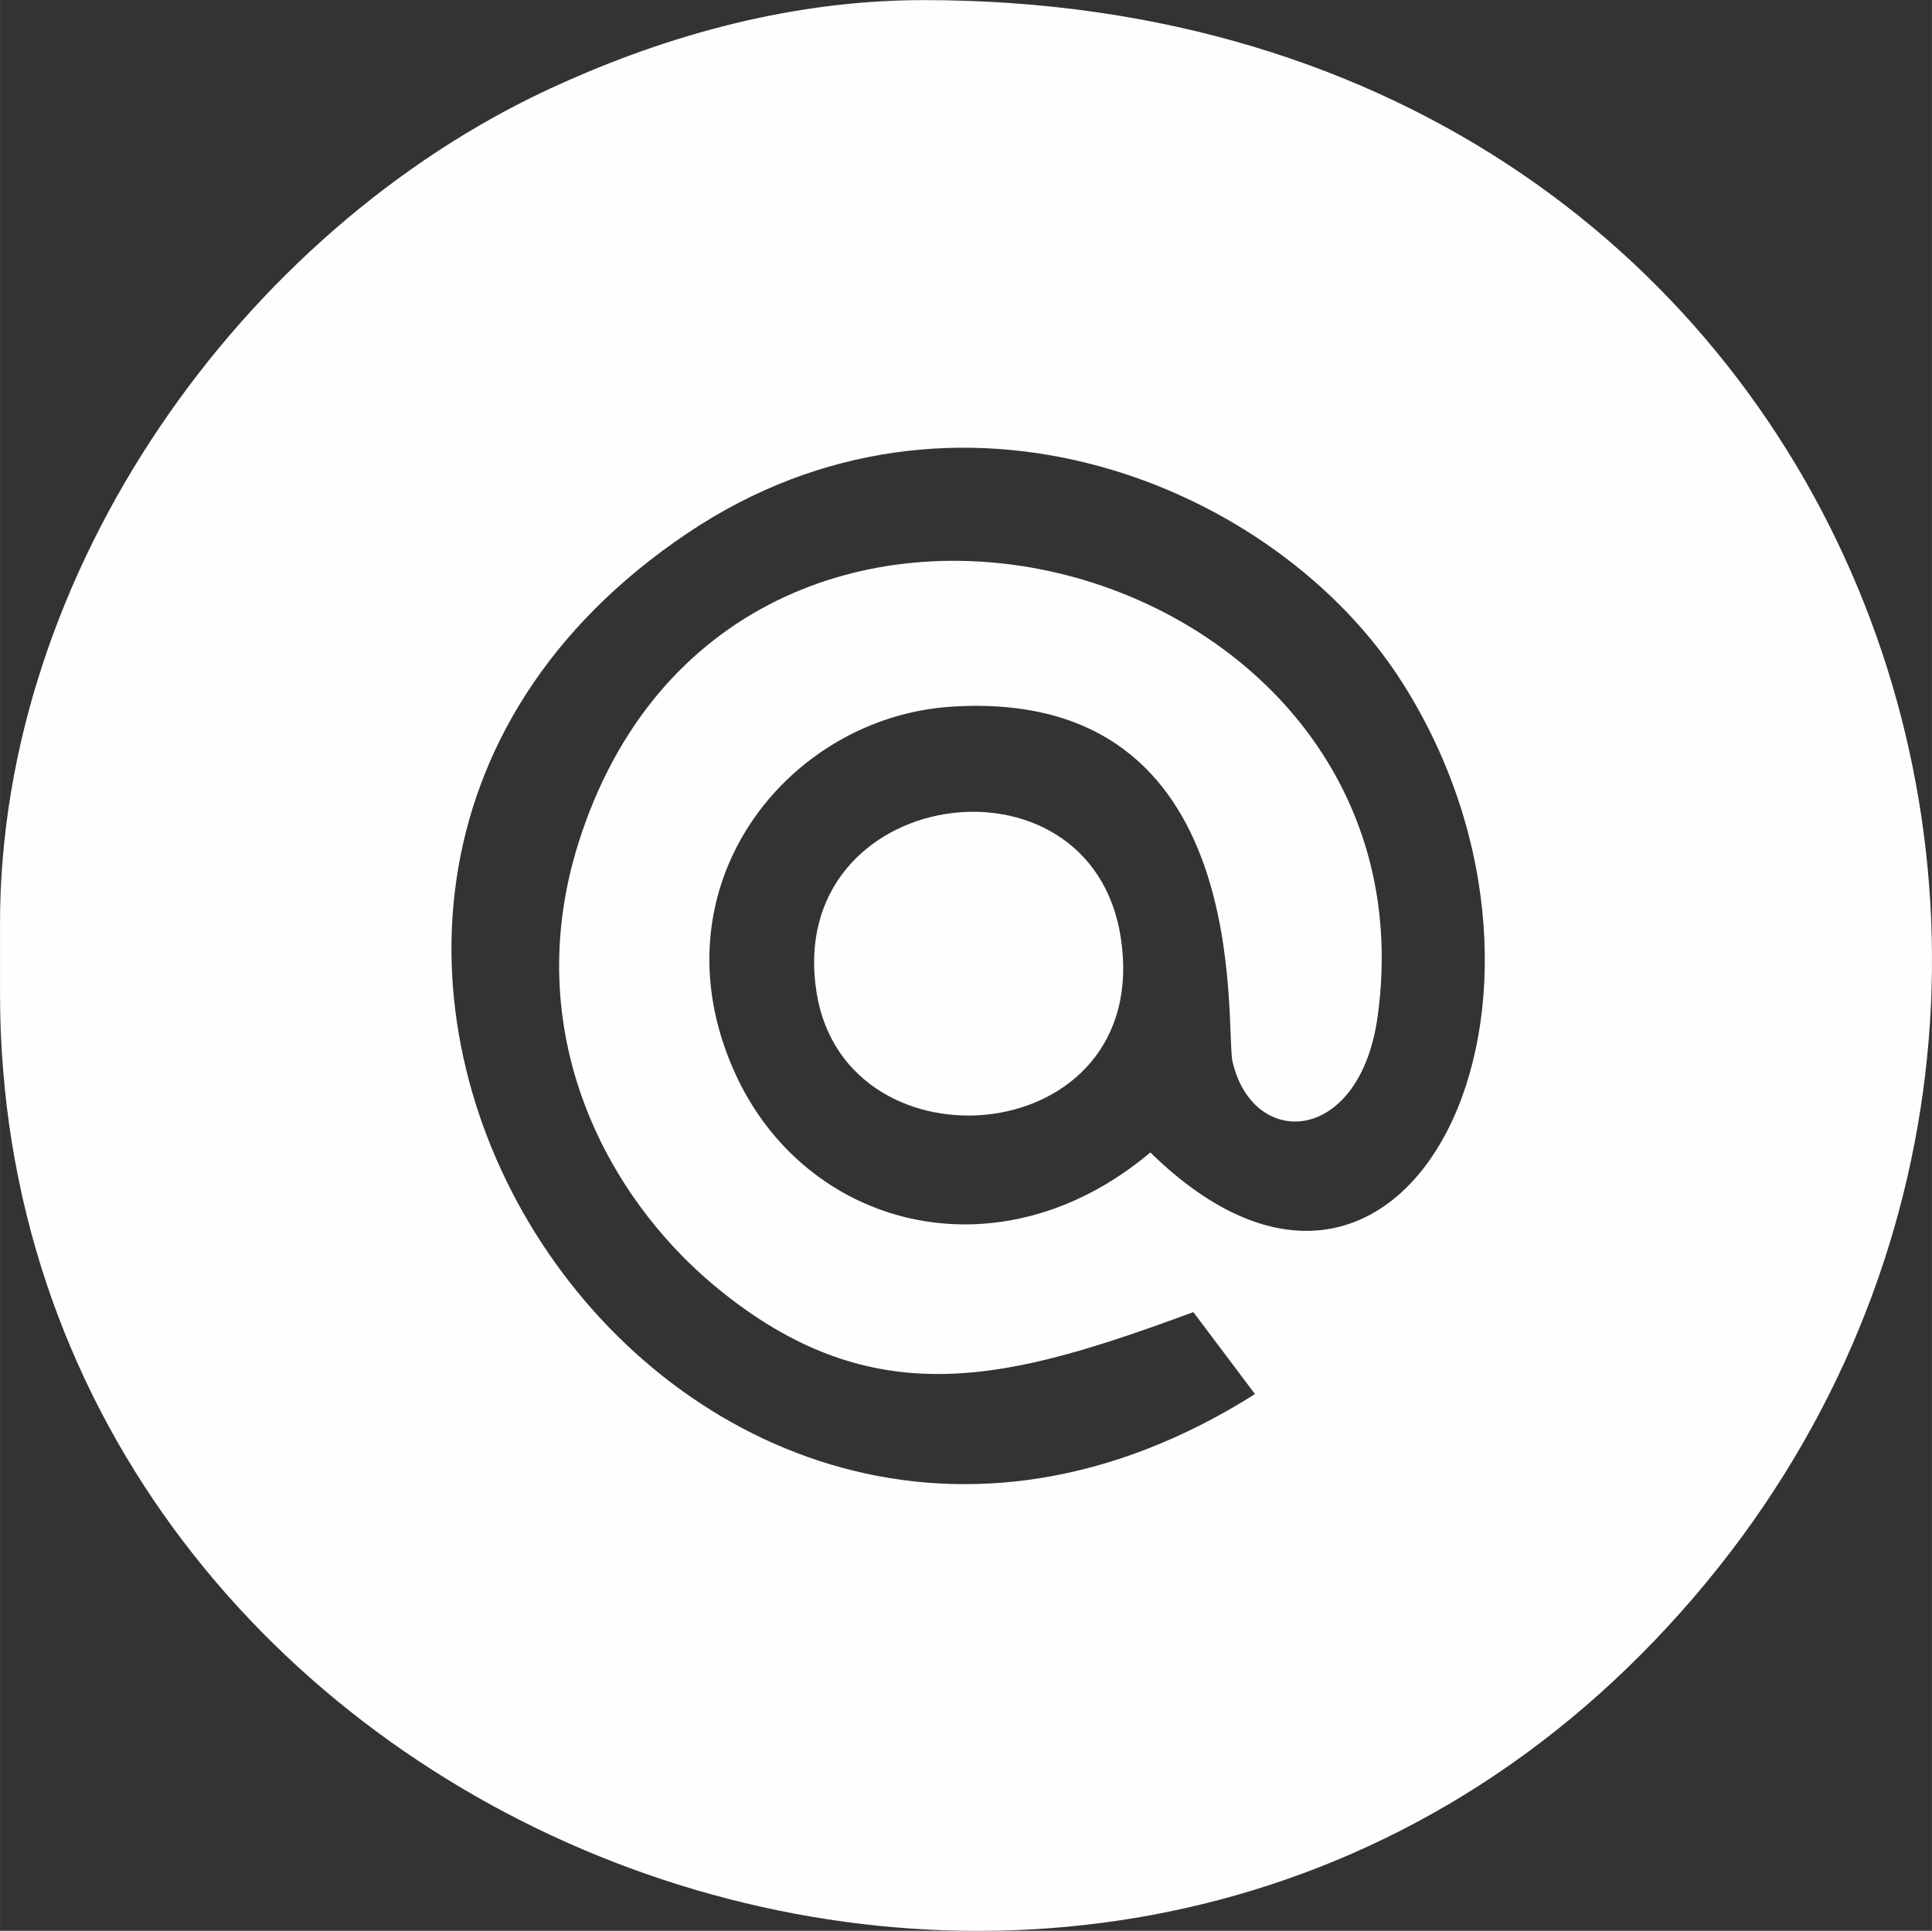
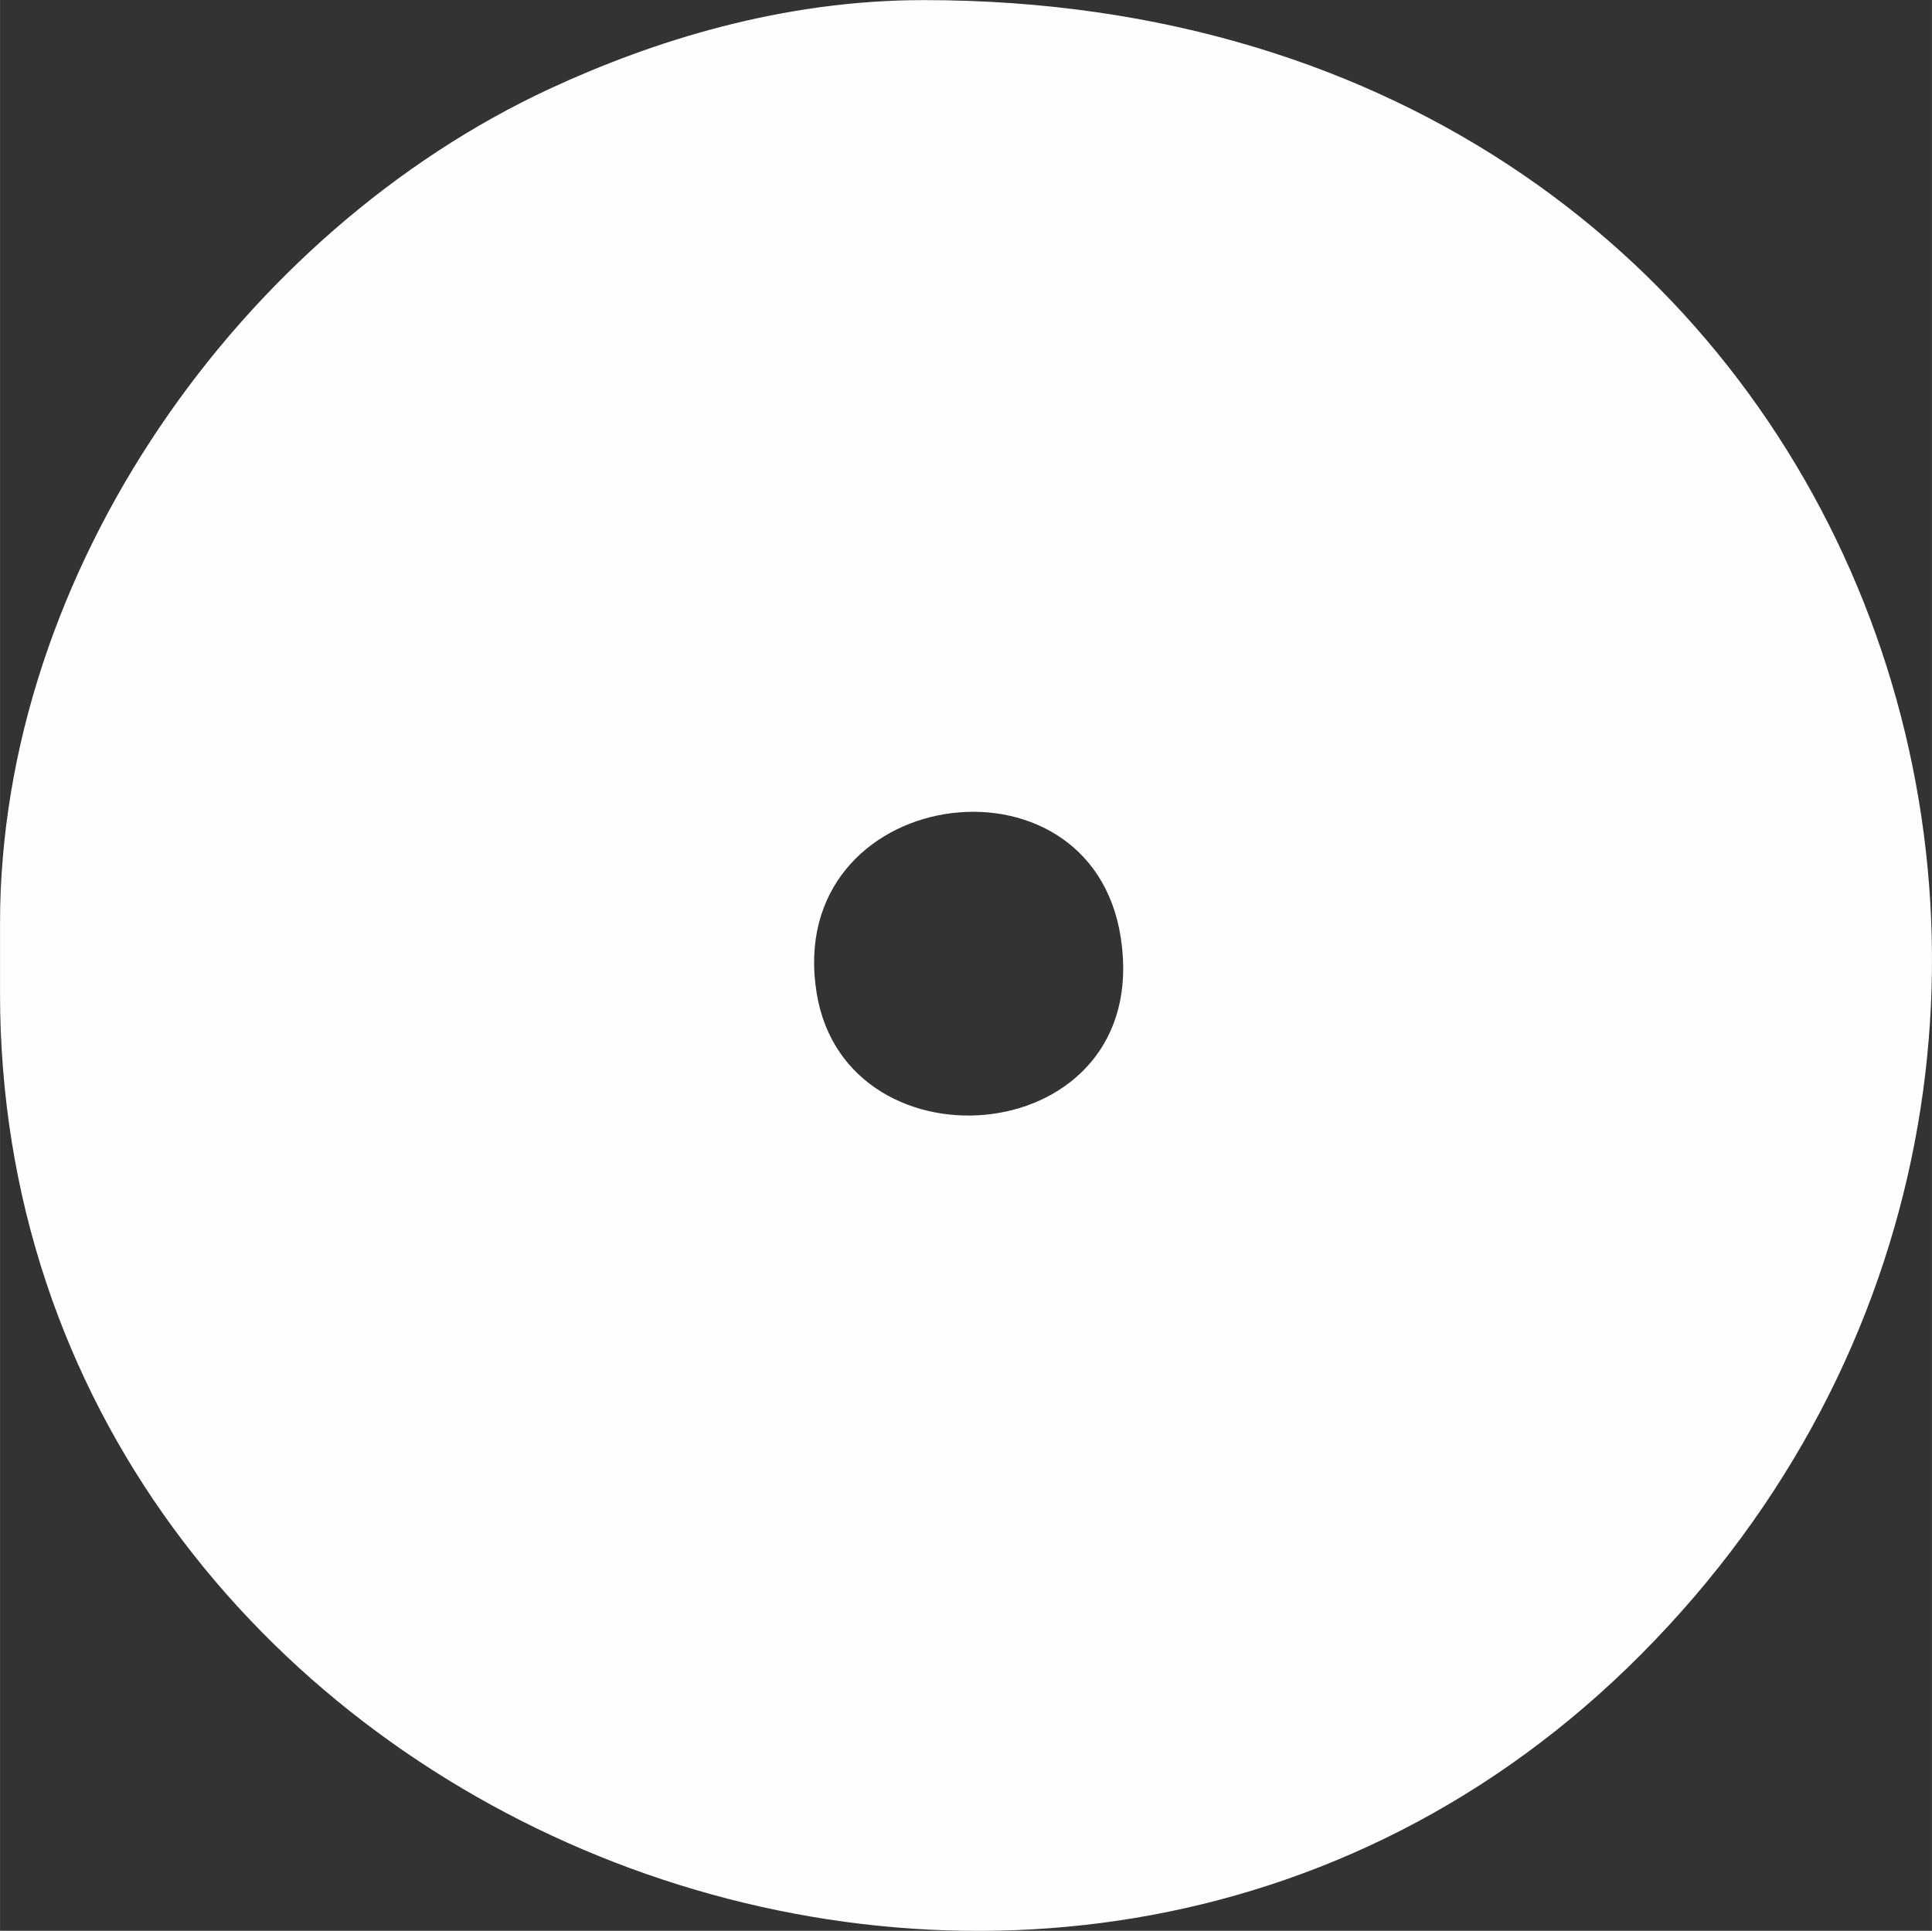
<svg xmlns="http://www.w3.org/2000/svg" xml:space="preserve" width="26.347mm" height="26.334mm" style="shape-rendering:geometricPrecision; text-rendering:geometricPrecision; image-rendering:optimizeQuality; fill-rule:evenodd; clip-rule:evenodd" viewBox="0 0 195.86 195.77">
  <rect x="0" y="0" width="195.86" height="195.77" fill="#333333" stroke="none" />
  <defs>
    <style type="text/css">  .fil0 {fill:#FEFEFE}  </style>
  </defs>
  <g id="Слой_x0020_1">
-     <path class="fil0" d="M127.24 141.34c-58.84,37.24 -114.76,-48.82 -57.55,-87.28 27.24,-18.31 59.76,-4.9 72.48,15.16 20.28,31.97 0.48,73.11 -25.55,47.63 -15.42,12.98 -35.12,7.66 -42.2,-8.25 -8.34,-18.74 5.42,-35.89 22.04,-36.95 31.02,-1.98 27.66,32.48 28.5,36.03 2.11,8.96 12.93,8.37 14.71,-4.67 6.46,-47.42 -65.68,-66.45 -81.05,-17.47 -5.96,19 2.72,35.6 13.84,44.85 16.2,13.47 30.08,9.42 48.52,2.65l6.25 8.31zm-44.45 -40.65c3.01,18.61 34.1,15.94 30.84,-5.57 -3.02,-19.97 -34.24,-15.43 -30.84,5.57zm-82.79 -7.07l0 7.09c0,83.59 106.39,127.34 166.37,67.03 60.35,-60.69 24.14,-167.73 -72.72,-167.73 -14.46,0 -27.53,4.18 -37.86,8.96 -31.21,14.46 -55.79,48.87 -55.79,84.65z" />
+     <path class="fil0" d="M127.24 141.34l6.25 8.31zm-44.45 -40.65c3.01,18.61 34.1,15.94 30.84,-5.57 -3.02,-19.97 -34.24,-15.43 -30.84,5.57zm-82.79 -7.07l0 7.09c0,83.59 106.39,127.34 166.37,67.03 60.35,-60.69 24.14,-167.73 -72.72,-167.73 -14.46,0 -27.53,4.18 -37.86,8.96 -31.21,14.46 -55.79,48.87 -55.79,84.65z" />
  </g>
</svg>